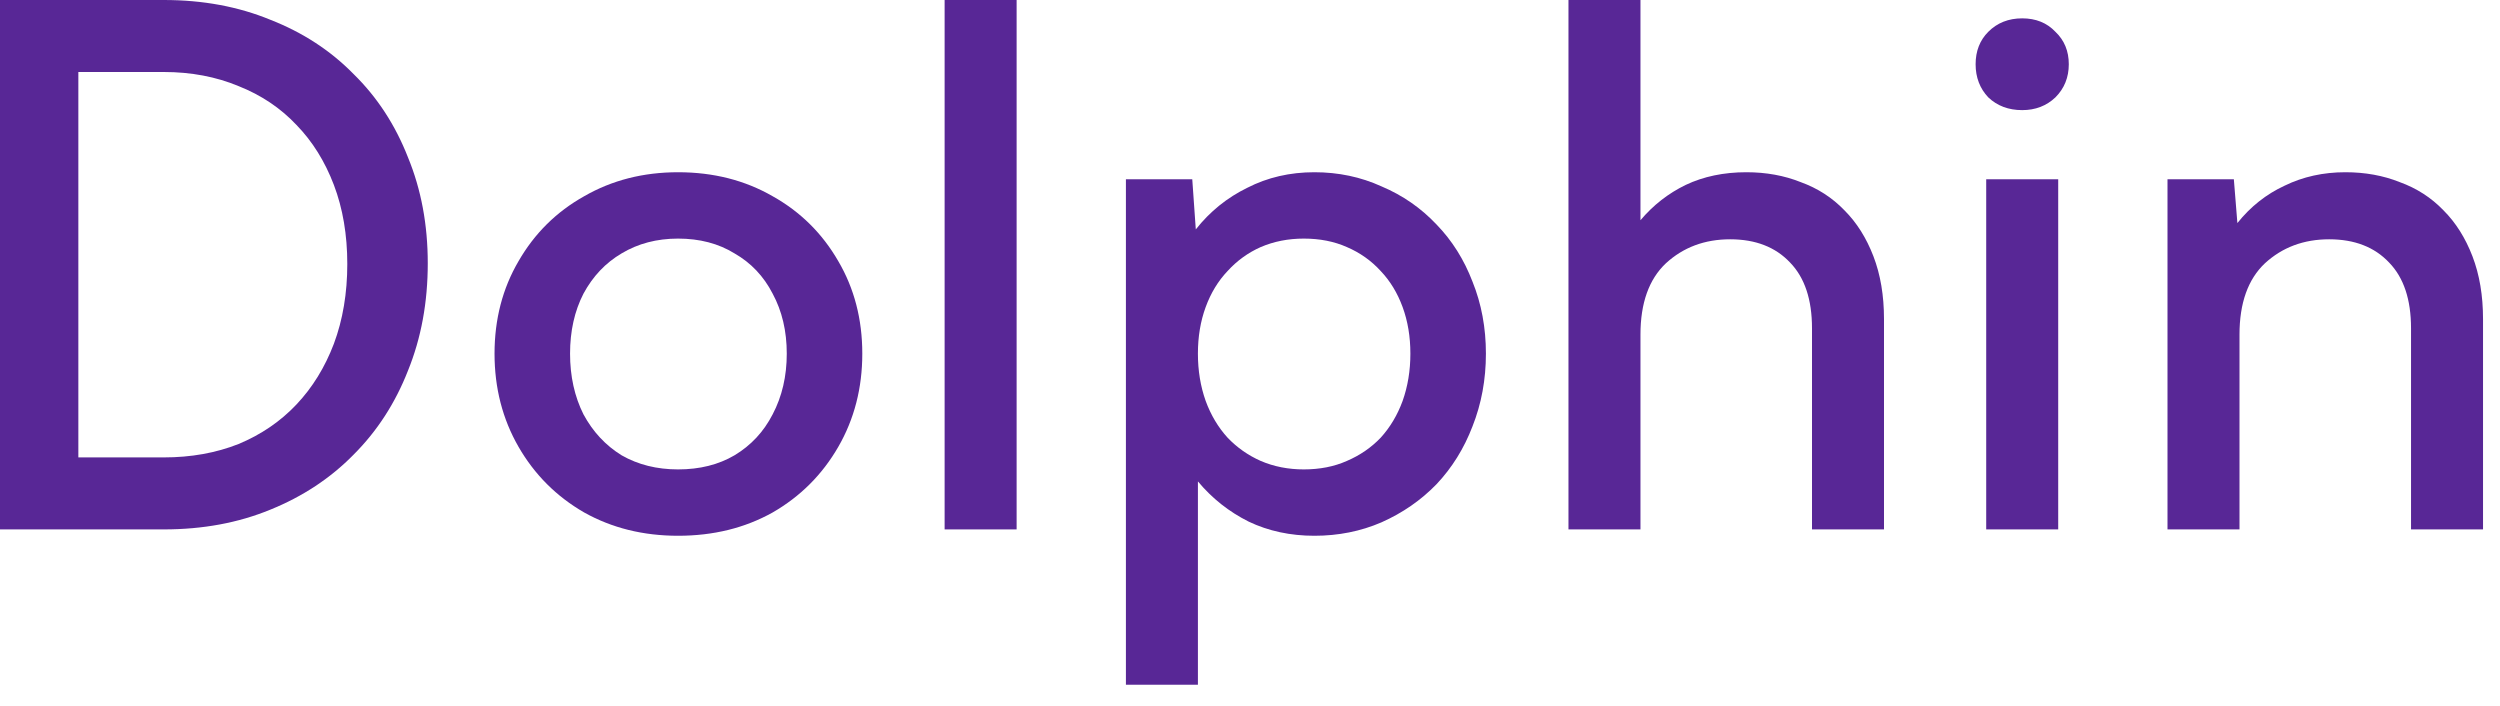
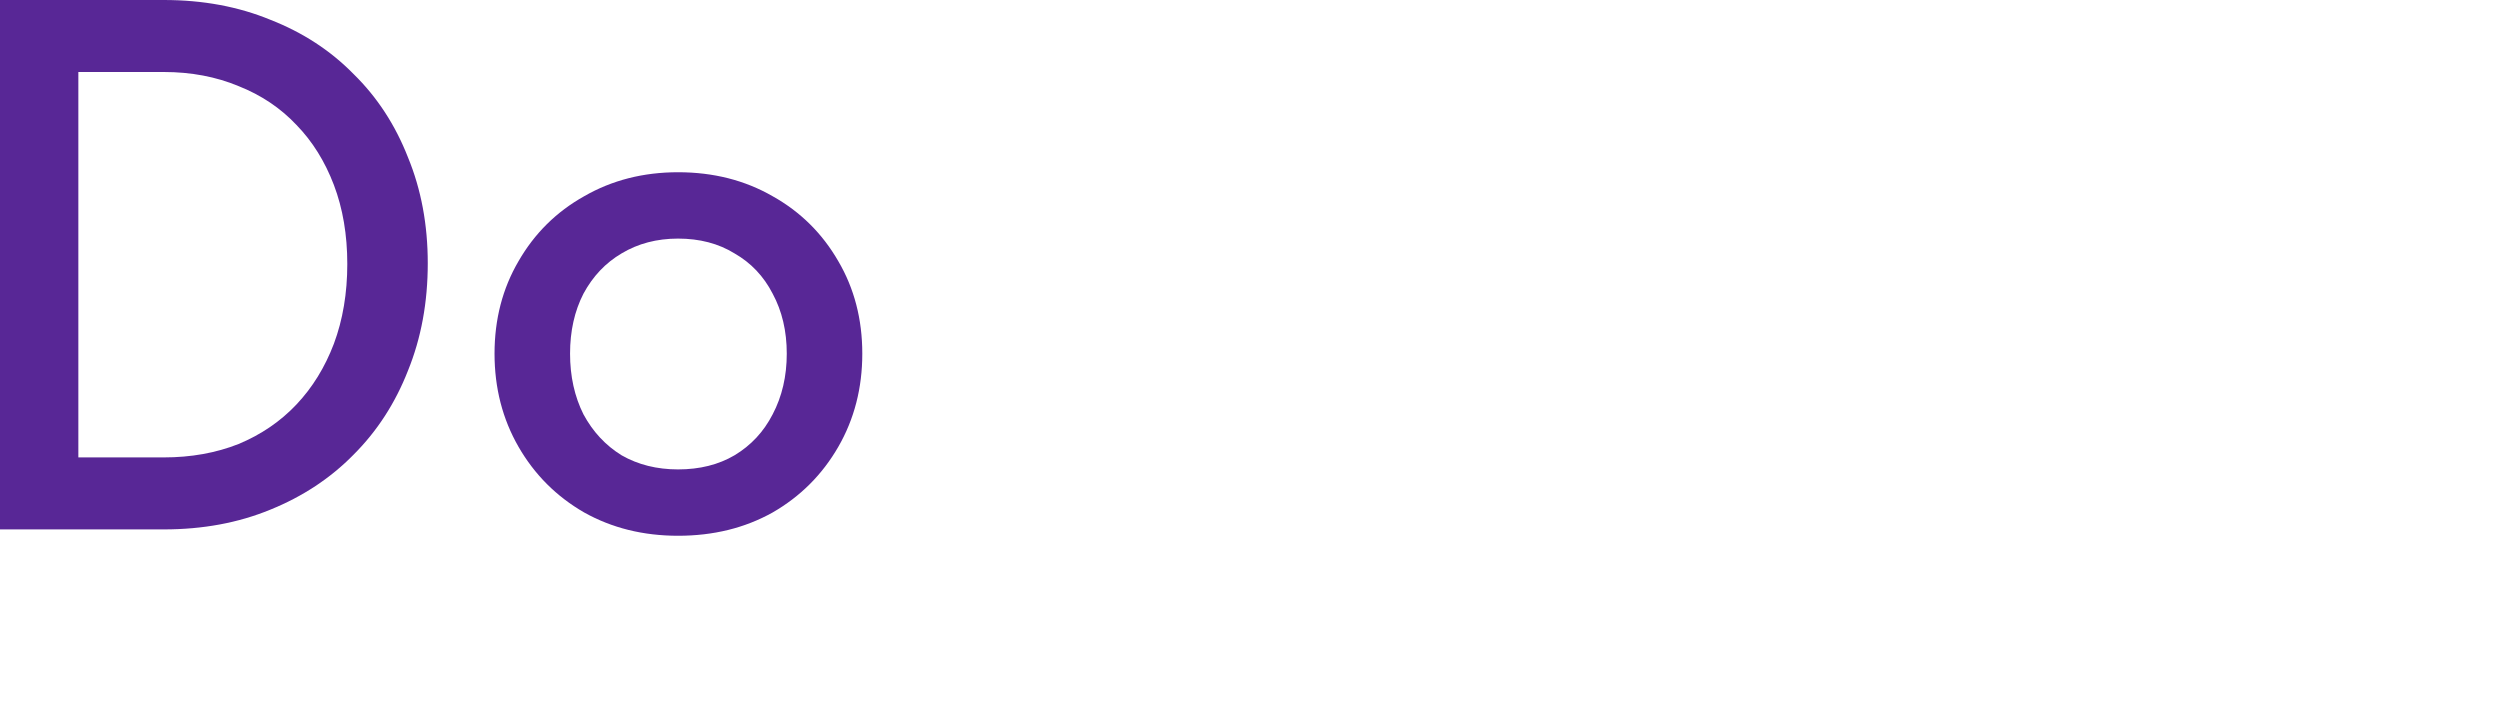
<svg xmlns="http://www.w3.org/2000/svg" width="85" height="24" viewBox="0 0 85 24" fill="none">
  <path d="M0 18V0H5.568C6.896 0 8.104 0.224 9.192 0.672C10.296 1.104 11.24 1.72 12.024 2.52C12.824 3.304 13.44 4.248 13.872 5.352C14.32 6.44 14.544 7.64 14.544 8.952C14.544 10.28 14.32 11.496 13.872 12.6C13.44 13.704 12.824 14.656 12.024 15.456C11.24 16.256 10.296 16.88 9.192 17.328C8.104 17.776 6.896 18 5.568 18H0ZM2.664 2.448V15.552H5.568C6.496 15.552 7.344 15.4 8.112 15.096C8.88 14.776 9.536 14.328 10.08 13.752C10.624 13.176 11.048 12.488 11.352 11.688C11.656 10.872 11.808 9.968 11.808 8.976C11.808 7.984 11.656 7.088 11.352 6.288C11.048 5.488 10.624 4.808 10.08 4.248C9.536 3.672 8.88 3.232 8.112 2.928C7.344 2.608 6.496 2.448 5.568 2.448H2.664Z" fill="#582796" />
  <path d="M23.054 5.856C24.254 5.856 25.326 6.128 26.27 6.672C27.214 7.2 27.958 7.936 28.502 8.88C29.046 9.808 29.318 10.856 29.318 12.024C29.318 13.192 29.046 14.248 28.502 15.192C27.958 16.136 27.214 16.88 26.27 17.424C25.326 17.952 24.254 18.216 23.054 18.216C21.87 18.216 20.806 17.952 19.862 17.424C18.918 16.88 18.174 16.136 17.63 15.192C17.086 14.248 16.814 13.192 16.814 12.024C16.814 10.856 17.086 9.808 17.63 8.88C18.174 7.936 18.918 7.2 19.862 6.672C20.806 6.128 21.87 5.856 23.054 5.856ZM23.054 8.112C22.334 8.112 21.694 8.28 21.134 8.616C20.59 8.936 20.158 9.392 19.838 9.984C19.534 10.576 19.382 11.256 19.382 12.024C19.382 12.792 19.534 13.48 19.838 14.088C20.158 14.68 20.59 15.144 21.134 15.48C21.694 15.8 22.334 15.96 23.054 15.96C23.79 15.96 24.43 15.8 24.974 15.48C25.534 15.144 25.966 14.68 26.27 14.088C26.59 13.48 26.75 12.792 26.75 12.024C26.75 11.256 26.59 10.576 26.27 9.984C25.966 9.392 25.534 8.936 24.974 8.616C24.43 8.28 23.79 8.112 23.054 8.112Z" fill="#582796" />
-   <path d="M32.117 18V0H34.565V18H32.117Z" fill="#582796" />
-   <path d="M38.281 23.28V6.096H40.537L40.657 7.8C41.137 7.192 41.721 6.72 42.409 6.384C43.097 6.032 43.857 5.856 44.689 5.856C45.505 5.856 46.265 6.016 46.969 6.336C47.689 6.64 48.313 7.072 48.841 7.632C49.369 8.176 49.777 8.824 50.065 9.576C50.369 10.328 50.521 11.144 50.521 12.024C50.521 12.904 50.369 13.728 50.065 14.496C49.777 15.248 49.369 15.904 48.841 16.464C48.313 17.008 47.689 17.44 46.969 17.76C46.265 18.064 45.505 18.216 44.689 18.216C43.873 18.216 43.129 18.056 42.457 17.736C41.785 17.4 41.209 16.944 40.729 16.368V23.28H38.281ZM44.329 15.96C44.873 15.96 45.361 15.864 45.793 15.672C46.241 15.48 46.625 15.216 46.945 14.88C47.265 14.528 47.513 14.112 47.689 13.632C47.865 13.136 47.953 12.6 47.953 12.024C47.953 11.448 47.865 10.92 47.689 10.44C47.513 9.96 47.265 9.552 46.945 9.216C46.625 8.864 46.241 8.592 45.793 8.4C45.361 8.208 44.873 8.112 44.329 8.112C43.801 8.112 43.313 8.208 42.865 8.4C42.433 8.592 42.057 8.864 41.737 9.216C41.417 9.552 41.169 9.96 40.993 10.44C40.817 10.92 40.729 11.448 40.729 12.024C40.729 12.6 40.817 13.136 40.993 13.632C41.169 14.112 41.417 14.528 41.737 14.88C42.057 15.216 42.433 15.48 42.865 15.672C43.313 15.864 43.801 15.96 44.329 15.96Z" fill="#582796" />
-   <path d="M53.328 18V0H55.776V7.488C56.208 6.976 56.72 6.576 57.312 6.288C57.92 6 58.608 5.856 59.376 5.856C60.048 5.856 60.664 5.968 61.224 6.192C61.8 6.4 62.296 6.72 62.712 7.152C63.128 7.568 63.456 8.088 63.696 8.712C63.936 9.336 64.056 10.048 64.056 10.848V18H61.608V11.16C61.608 10.184 61.36 9.44 60.864 8.928C60.368 8.4 59.688 8.136 58.824 8.136C57.96 8.136 57.232 8.408 56.64 8.952C56.064 9.496 55.776 10.304 55.776 11.376V18H53.328Z" fill="#582796" />
-   <path d="M67.531 18V6.096H69.979V18H67.531ZM67.171 2.184C67.171 1.736 67.315 1.368 67.603 1.08C67.907 0.776 68.291 0.624 68.755 0.624C69.219 0.624 69.595 0.776 69.883 1.08C70.187 1.368 70.339 1.736 70.339 2.184C70.339 2.632 70.187 3.008 69.883 3.312C69.579 3.6 69.203 3.744 68.755 3.744C68.291 3.744 67.907 3.6 67.603 3.312C67.315 3.008 67.171 2.632 67.171 2.184Z" fill="#582796" />
-   <path d="M73.695 18V6.096H75.951L76.071 7.584C76.519 7.024 77.055 6.6 77.679 6.312C78.303 6.008 78.991 5.856 79.743 5.856C80.415 5.856 81.031 5.968 81.591 6.192C82.167 6.4 82.663 6.72 83.079 7.152C83.495 7.568 83.823 8.088 84.063 8.712C84.303 9.336 84.423 10.048 84.423 10.848V18H81.975V11.16C81.975 10.184 81.727 9.44 81.231 8.928C80.735 8.4 80.055 8.136 79.191 8.136C78.327 8.136 77.599 8.408 77.007 8.952C76.431 9.496 76.143 10.304 76.143 11.376V18H73.695Z" fill="#582796" />
</svg>